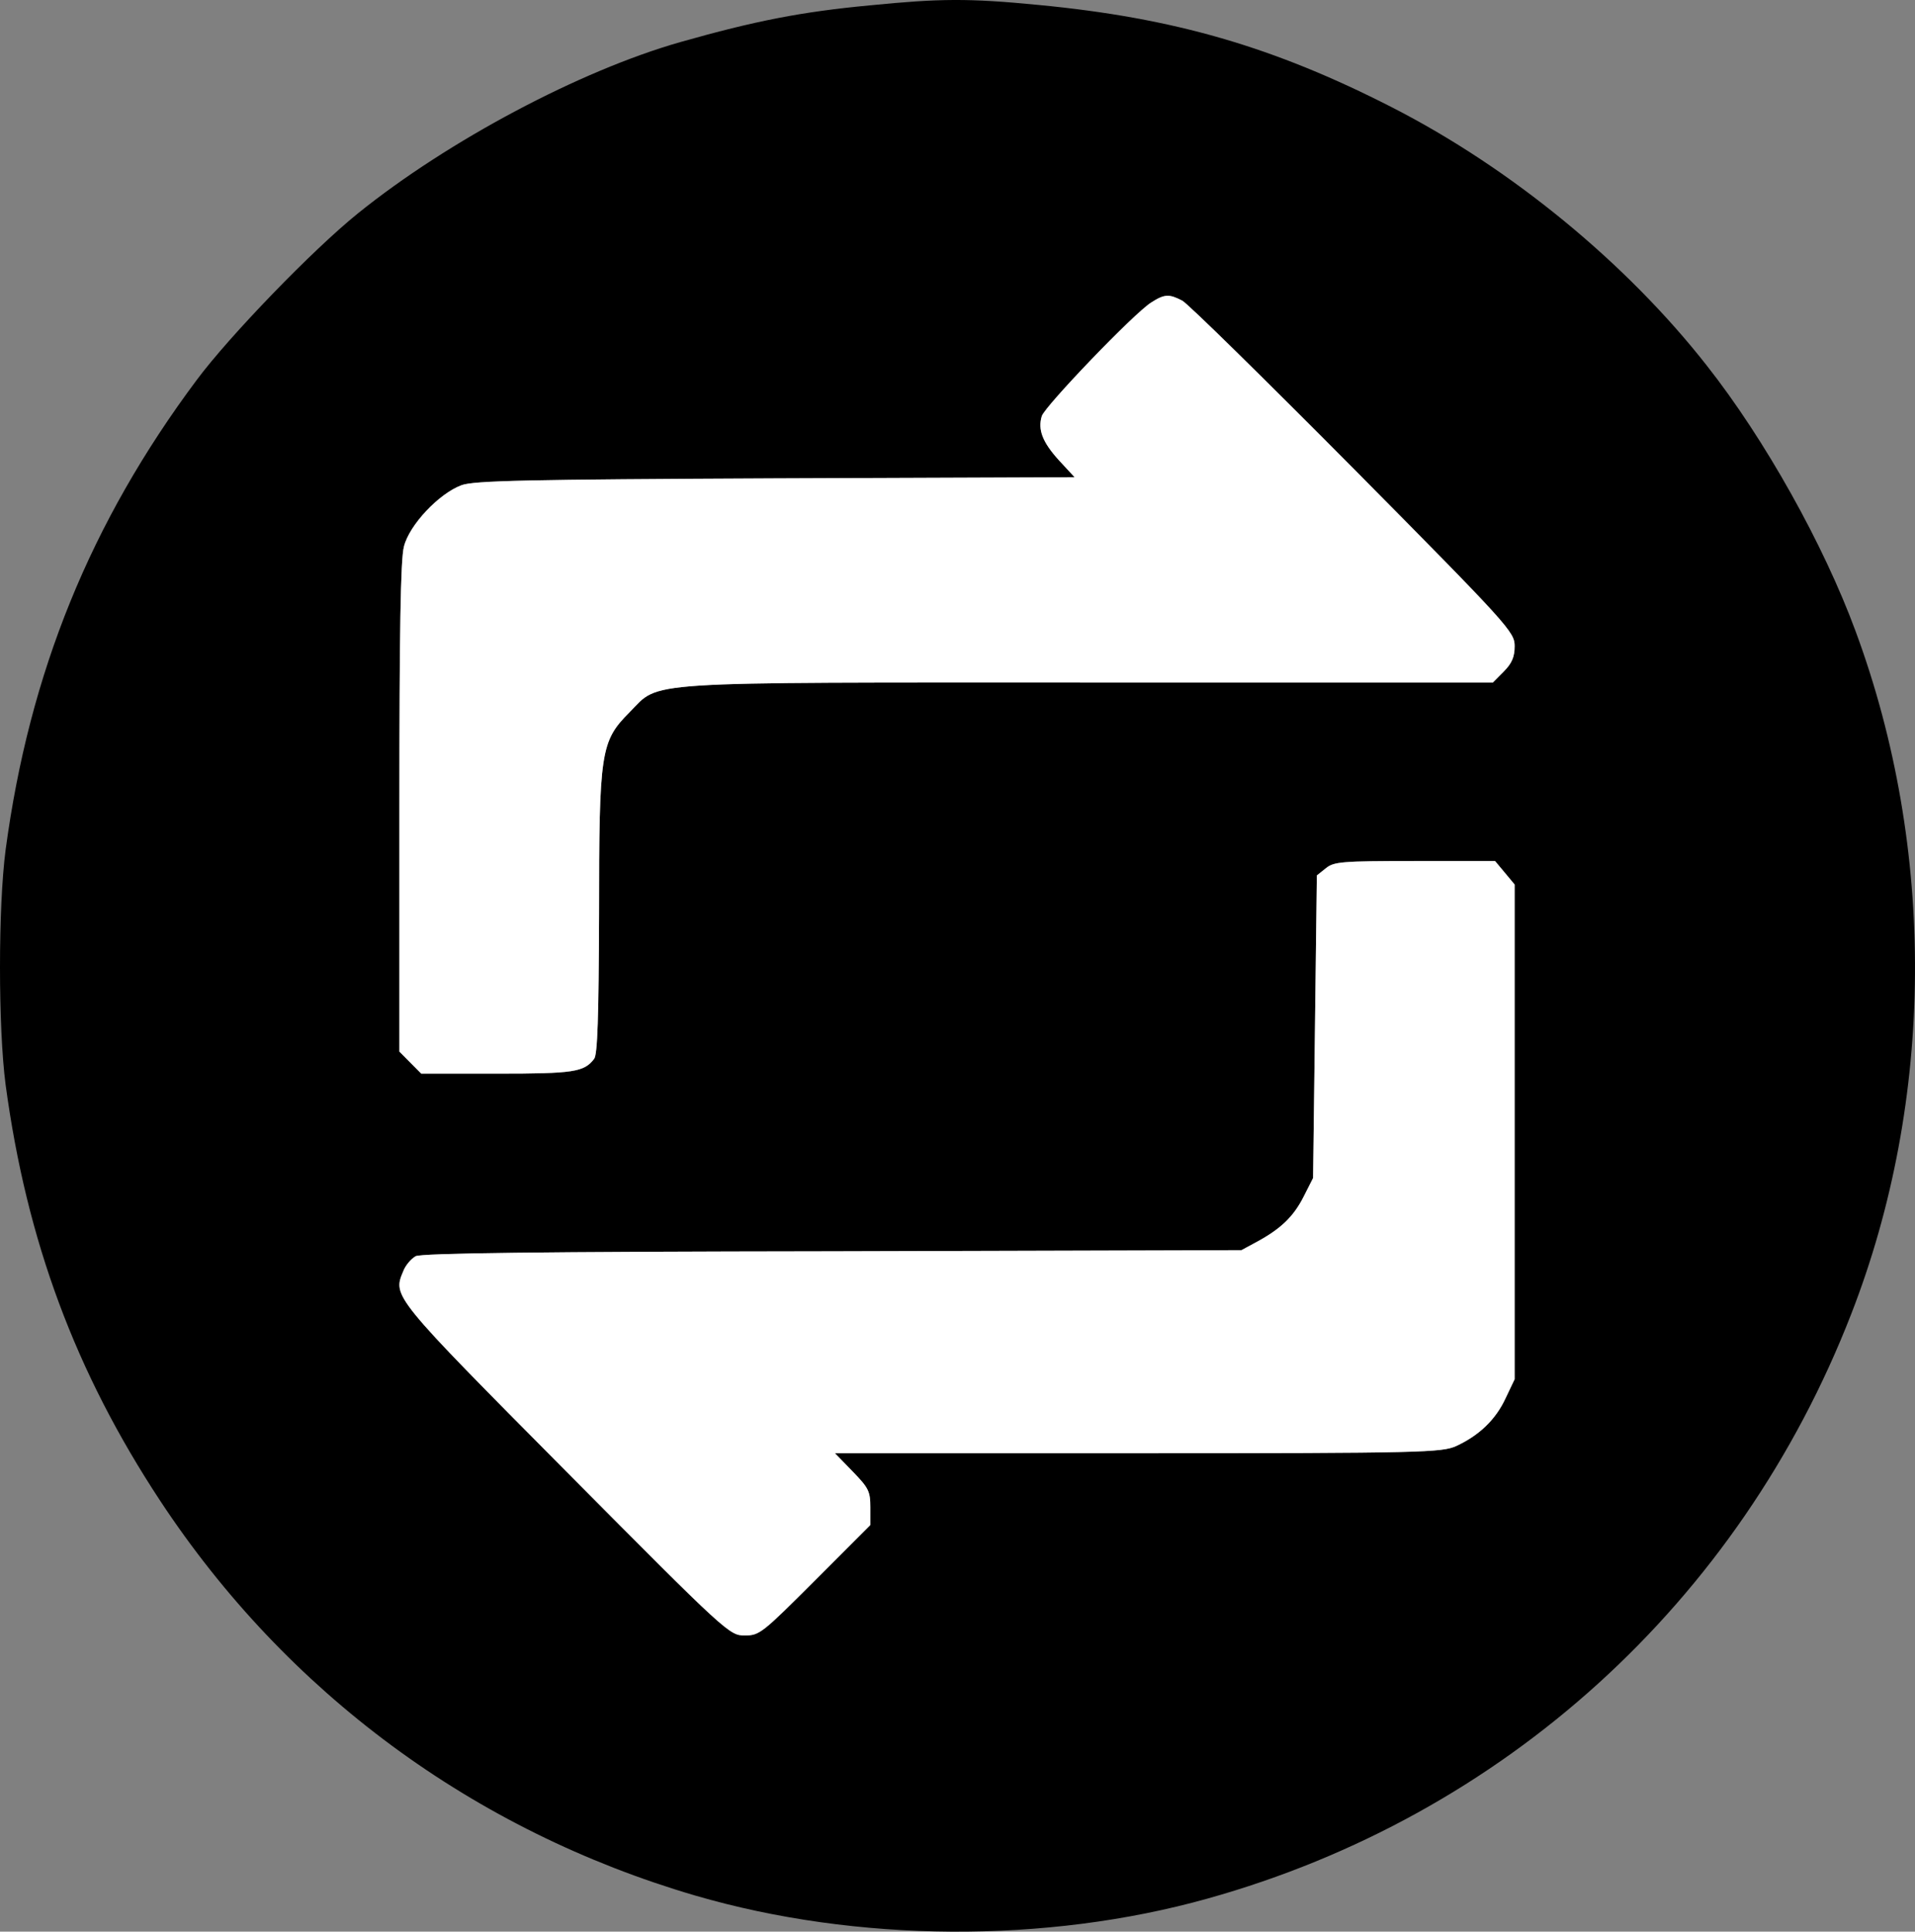
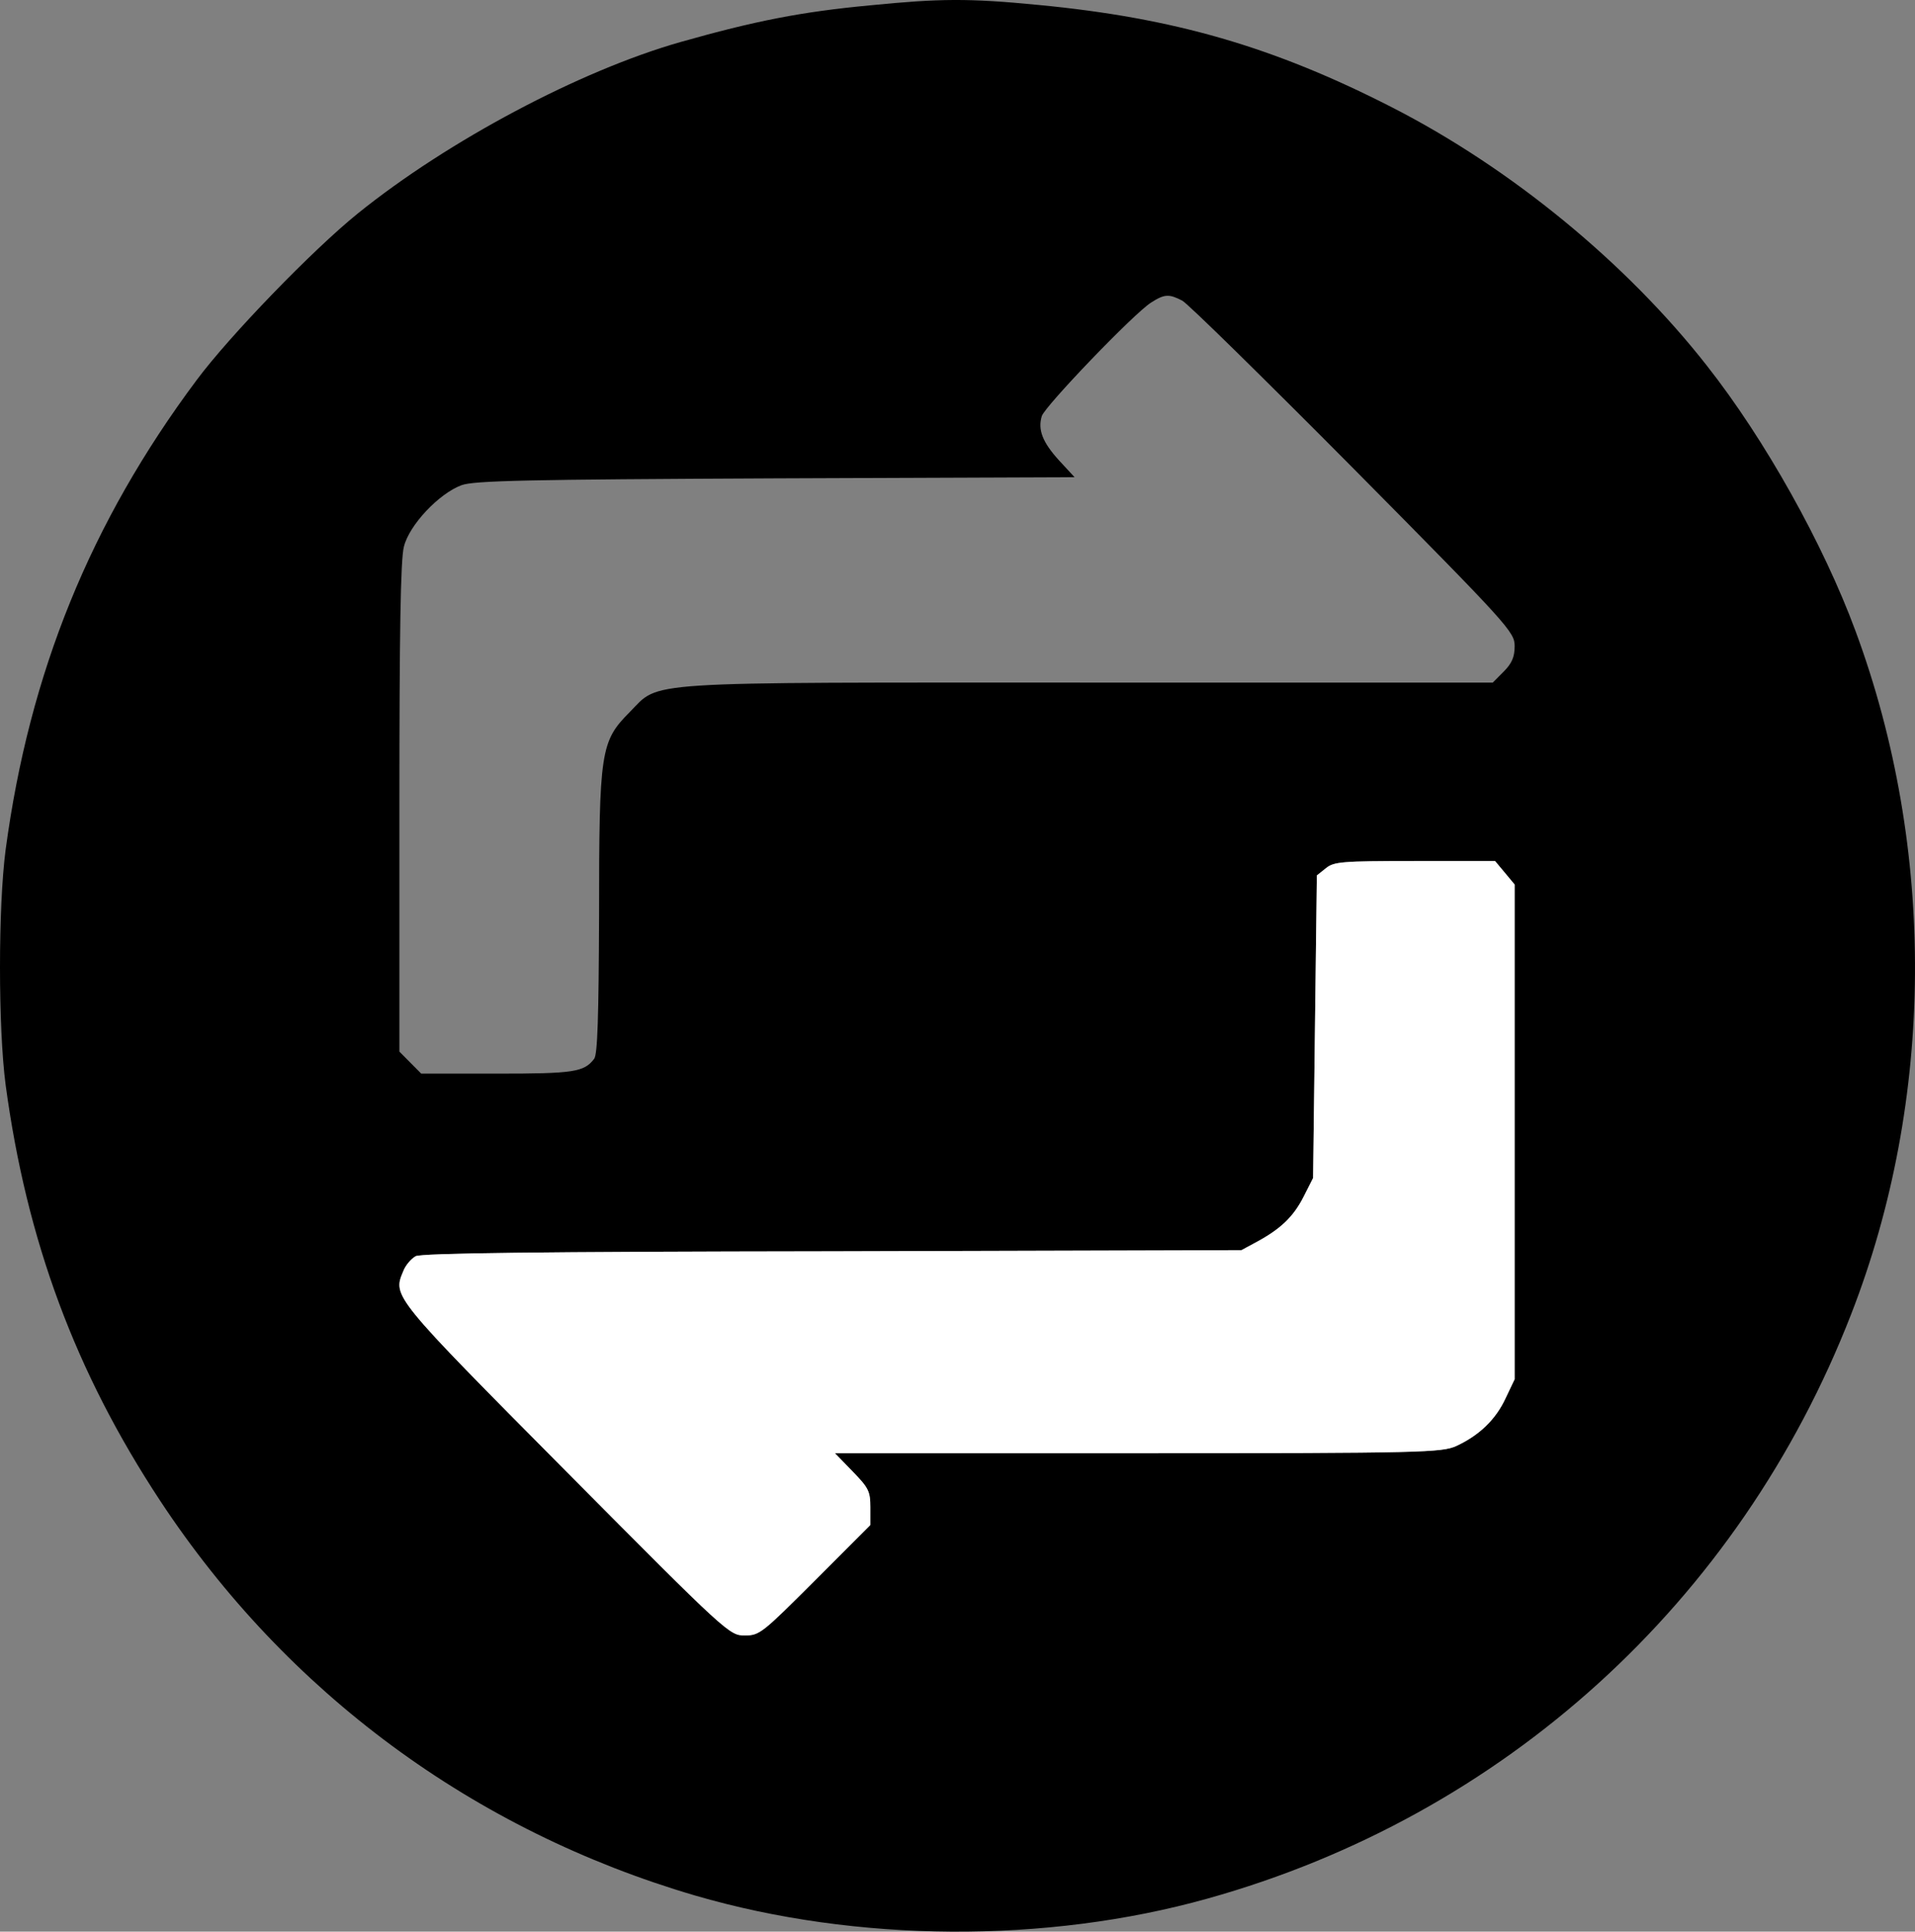
<svg xmlns="http://www.w3.org/2000/svg" width="116" height="117" viewBox="0 0 116 117" fill="none">
  <rect x="0" y="0" width="116" height="117" fill="#808080" stroke="none" />
  <path d="M52.721 0.322C48.545 0.713 45.738 1.265 41.196 2.553C35.148 4.277 27.16 8.508 21.682 12.923C18.943 15.131 13.899 20.35 11.914 23.018C5.478 31.641 1.78 40.746 0.342 51.462C-0.114 54.934 -0.114 62.246 0.342 65.718C1.62 75.169 4.565 83.102 9.7 90.897C17.368 102.533 28.689 110.88 42.109 114.812C51.877 117.663 63.38 117.732 73.148 114.996C91.087 109.983 105.352 97.037 112.13 79.607C117.197 66.615 117.288 51.439 112.404 38.24C110.464 32.974 106.904 26.605 103.389 22.144C98.505 15.912 91.521 10.187 84.332 6.508C77.142 2.829 71.094 1.081 62.901 0.299C58.656 -0.115 56.921 -0.092 52.721 0.322ZM71.619 18.212C71.961 18.396 76.617 22.972 82.004 28.398C91.43 37.918 91.749 38.286 91.749 39.137C91.749 39.781 91.589 40.172 91.087 40.677L90.425 41.344H66.027C38.343 41.344 40.032 41.229 38.138 43.138C36.38 44.908 36.289 45.483 36.289 55.394C36.266 61.602 36.197 63.856 35.992 64.132C35.376 64.937 34.76 65.029 30.127 65.029H25.516L24.854 64.362L24.193 63.695V48.932C24.193 38.355 24.261 33.894 24.466 33.112C24.786 31.802 26.589 29.893 27.958 29.387C28.712 29.111 31.884 29.042 46.993 28.973L65.092 28.904L64.156 27.892C63.152 26.789 62.855 26.03 63.106 25.202C63.312 24.581 68.698 18.971 69.725 18.327C70.546 17.798 70.82 17.798 71.619 18.212ZM91.156 52.864L91.749 53.577V68.547V83.539L91.201 84.689C90.608 85.977 89.604 86.942 88.212 87.586C87.344 87.977 86.203 88.023 68.926 88.023H50.576L51.649 89.127C52.607 90.115 52.721 90.323 52.721 91.288V92.369L49.389 95.703C46.171 98.922 46.011 99.06 45.121 99.06C44.186 99.06 44.094 98.991 34.303 89.127C23.782 78.526 23.782 78.526 24.421 77.009C24.558 76.641 24.9 76.25 25.174 76.089C25.539 75.905 32.546 75.813 50.439 75.79L75.202 75.721L76.138 75.215C77.576 74.433 78.352 73.698 78.968 72.479L79.539 71.352L79.653 62.2L79.767 53.026L80.315 52.589C80.794 52.198 81.251 52.152 85.701 52.152H90.562L91.156 52.864Z" fill="black" />
-   <path d="M71.619 18.212C71.961 18.396 76.617 22.972 82.004 28.398C91.43 37.918 91.749 38.286 91.749 39.137C91.749 39.781 91.589 40.172 91.087 40.677L90.425 41.344H66.027C38.343 41.344 40.032 41.229 38.138 43.138C36.38 44.908 36.289 45.483 36.289 55.394C36.266 61.602 36.197 63.856 35.992 64.132C35.376 64.937 34.76 65.029 30.127 65.029H25.516L24.854 64.362L24.193 63.695V48.932C24.193 38.355 24.261 33.894 24.466 33.112C24.786 31.802 26.589 29.893 27.958 29.387C28.712 29.111 31.884 29.042 46.993 28.973L65.092 28.904L64.156 27.892C63.152 26.789 62.855 26.03 63.106 25.202C63.312 24.581 68.698 18.971 69.725 18.327C70.546 17.798 70.82 17.798 71.619 18.212Z" fill="white" />
  <path d="M91.156 52.864L91.749 53.577V68.547V83.539L91.201 84.689C90.608 85.977 89.604 86.942 88.212 87.586C87.344 87.977 86.203 88.023 68.926 88.023H50.576L51.649 89.127C52.607 90.115 52.721 90.323 52.721 91.288V92.369L49.389 95.703C46.171 98.922 46.011 99.06 45.121 99.06C44.186 99.06 44.094 98.991 34.303 89.127C23.782 78.526 23.782 78.526 24.421 77.009C24.558 76.641 24.9 76.25 25.174 76.089C25.539 75.905 32.546 75.813 50.439 75.79L75.202 75.721L76.138 75.215C77.576 74.433 78.352 73.698 78.968 72.479L79.539 71.352L79.653 62.2L79.767 53.026L80.315 52.589C80.794 52.198 81.251 52.152 85.701 52.152H90.562L91.156 52.864Z" fill="white" />
</svg>